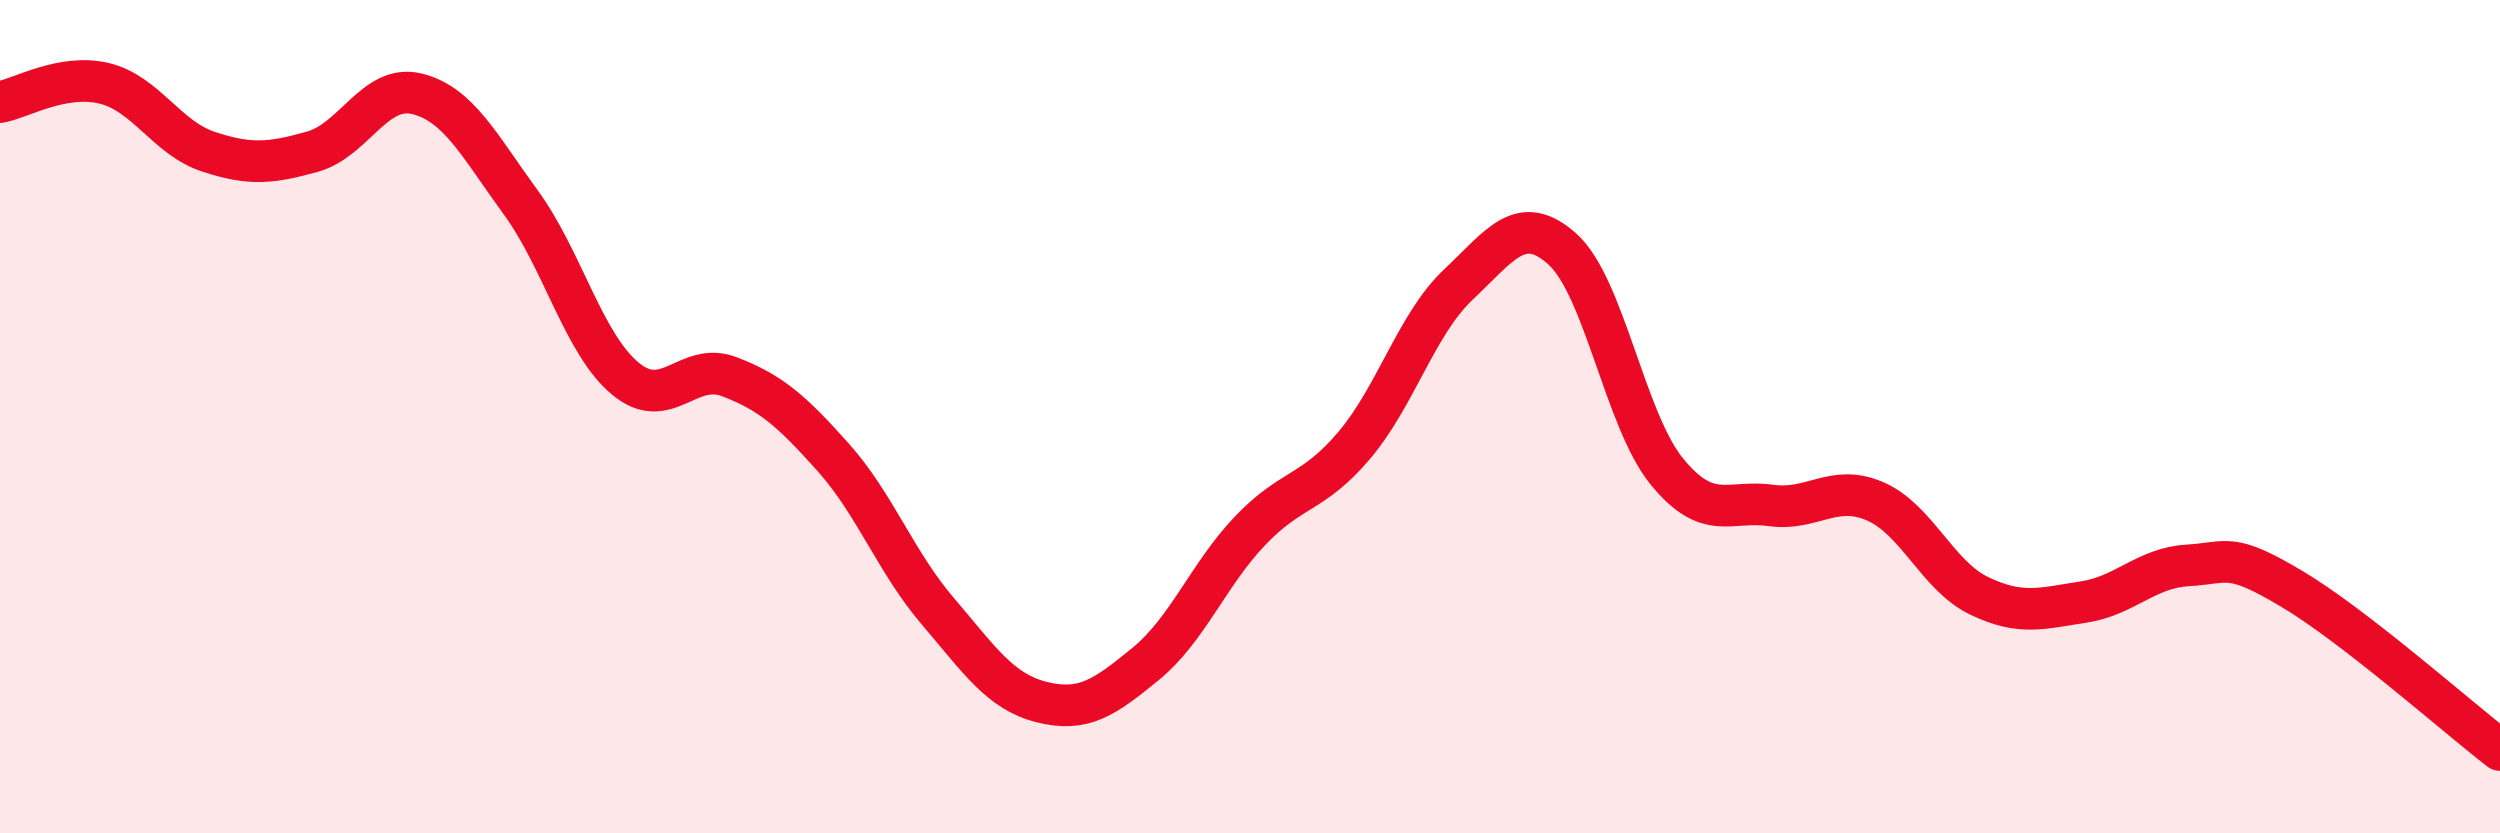
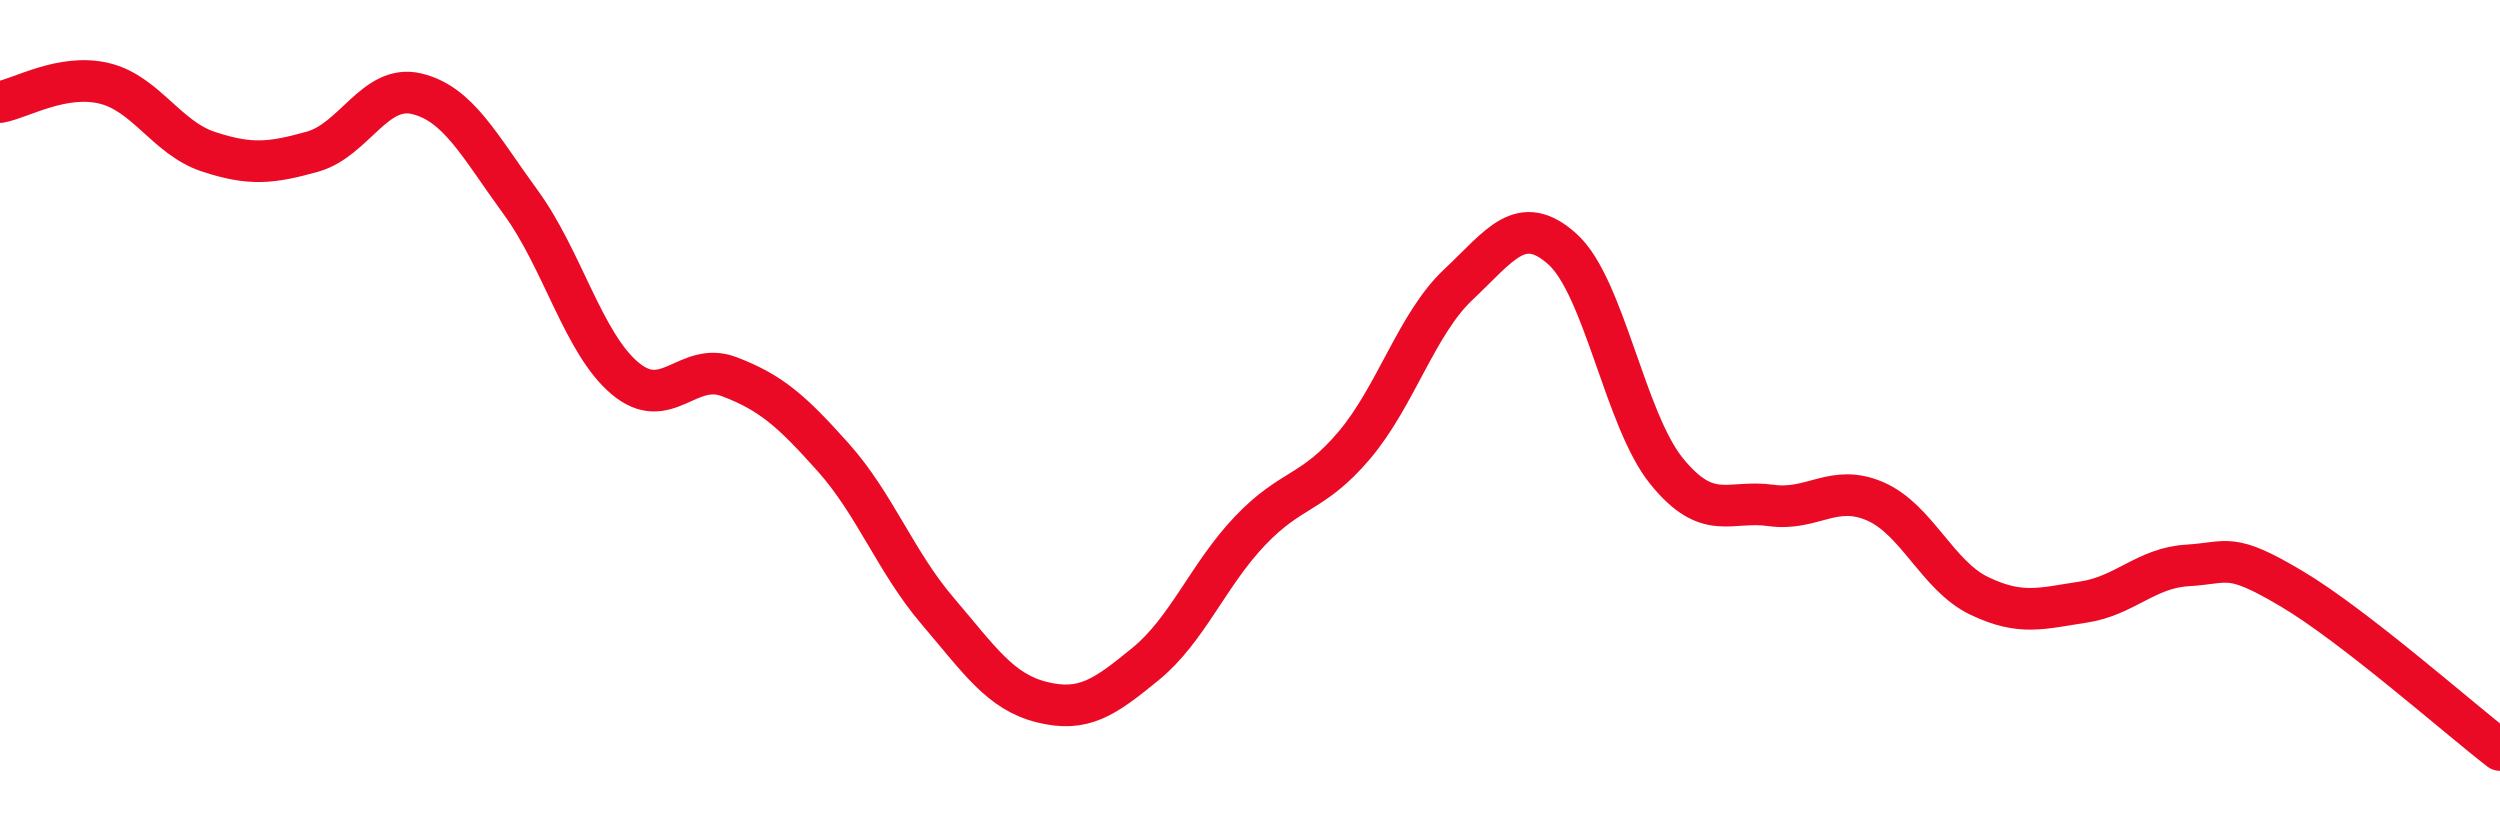
<svg xmlns="http://www.w3.org/2000/svg" width="60" height="20" viewBox="0 0 60 20">
-   <path d="M 0,2.45 C 0.5,2.36 1.5,1.76 2.5,2 C 3.5,2.24 4,3.31 5,3.64 C 6,3.97 6.5,3.92 7.5,3.64 C 8.5,3.36 9,2.01 10,2.25 C 11,2.49 11.5,3.49 12.5,4.86 C 13.5,6.23 14,8.24 15,9.08 C 16,9.92 16.5,8.66 17.5,9.04 C 18.5,9.42 19,9.86 20,10.98 C 21,12.1 21.5,13.49 22.5,14.66 C 23.5,15.83 24,16.6 25,16.85 C 26,17.1 26.5,16.75 27.5,15.93 C 28.5,15.11 29,13.79 30,12.74 C 31,11.69 31.5,11.87 32.5,10.69 C 33.5,9.51 34,7.77 35,6.83 C 36,5.89 36.5,5.08 37.5,5.98 C 38.5,6.88 39,10.08 40,11.31 C 41,12.54 41.5,11.99 42.5,12.13 C 43.5,12.27 44,11.6 45,12.03 C 46,12.46 46.5,13.82 47.5,14.3 C 48.5,14.78 49,14.6 50,14.45 C 51,14.3 51.5,13.63 52.5,13.57 C 53.5,13.51 53.5,13.24 55,14.13 C 56.5,15.02 59,17.23 60,18L60 20L0 20Z" fill="#EB0A25" opacity="0.1" stroke-linecap="round" stroke-linejoin="round" />
  <path d="M 0,2.45 C 0.5,2.36 1.5,1.76 2.5,2 C 3.5,2.24 4,3.31 5,3.64 C 6,3.97 6.5,3.92 7.5,3.64 C 8.5,3.36 9,2.01 10,2.25 C 11,2.49 11.5,3.49 12.5,4.86 C 13.5,6.23 14,8.24 15,9.08 C 16,9.92 16.5,8.66 17.5,9.04 C 18.5,9.42 19,9.86 20,10.98 C 21,12.1 21.5,13.49 22.5,14.66 C 23.5,15.83 24,16.6 25,16.85 C 26,17.1 26.5,16.75 27.5,15.93 C 28.5,15.11 29,13.79 30,12.74 C 31,11.69 31.5,11.87 32.5,10.69 C 33.5,9.51 34,7.77 35,6.83 C 36,5.89 36.5,5.08 37.5,5.98 C 38.5,6.88 39,10.08 40,11.31 C 41,12.54 41.5,11.99 42.5,12.13 C 43.5,12.27 44,11.6 45,12.03 C 46,12.46 46.5,13.82 47.5,14.3 C 48.5,14.78 49,14.6 50,14.45 C 51,14.3 51.5,13.63 52.5,13.57 C 53.5,13.51 53.5,13.24 55,14.13 C 56.5,15.02 59,17.23 60,18" stroke="#EB0A25" stroke-width="1" fill="none" stroke-linecap="round" stroke-linejoin="round" />
</svg>